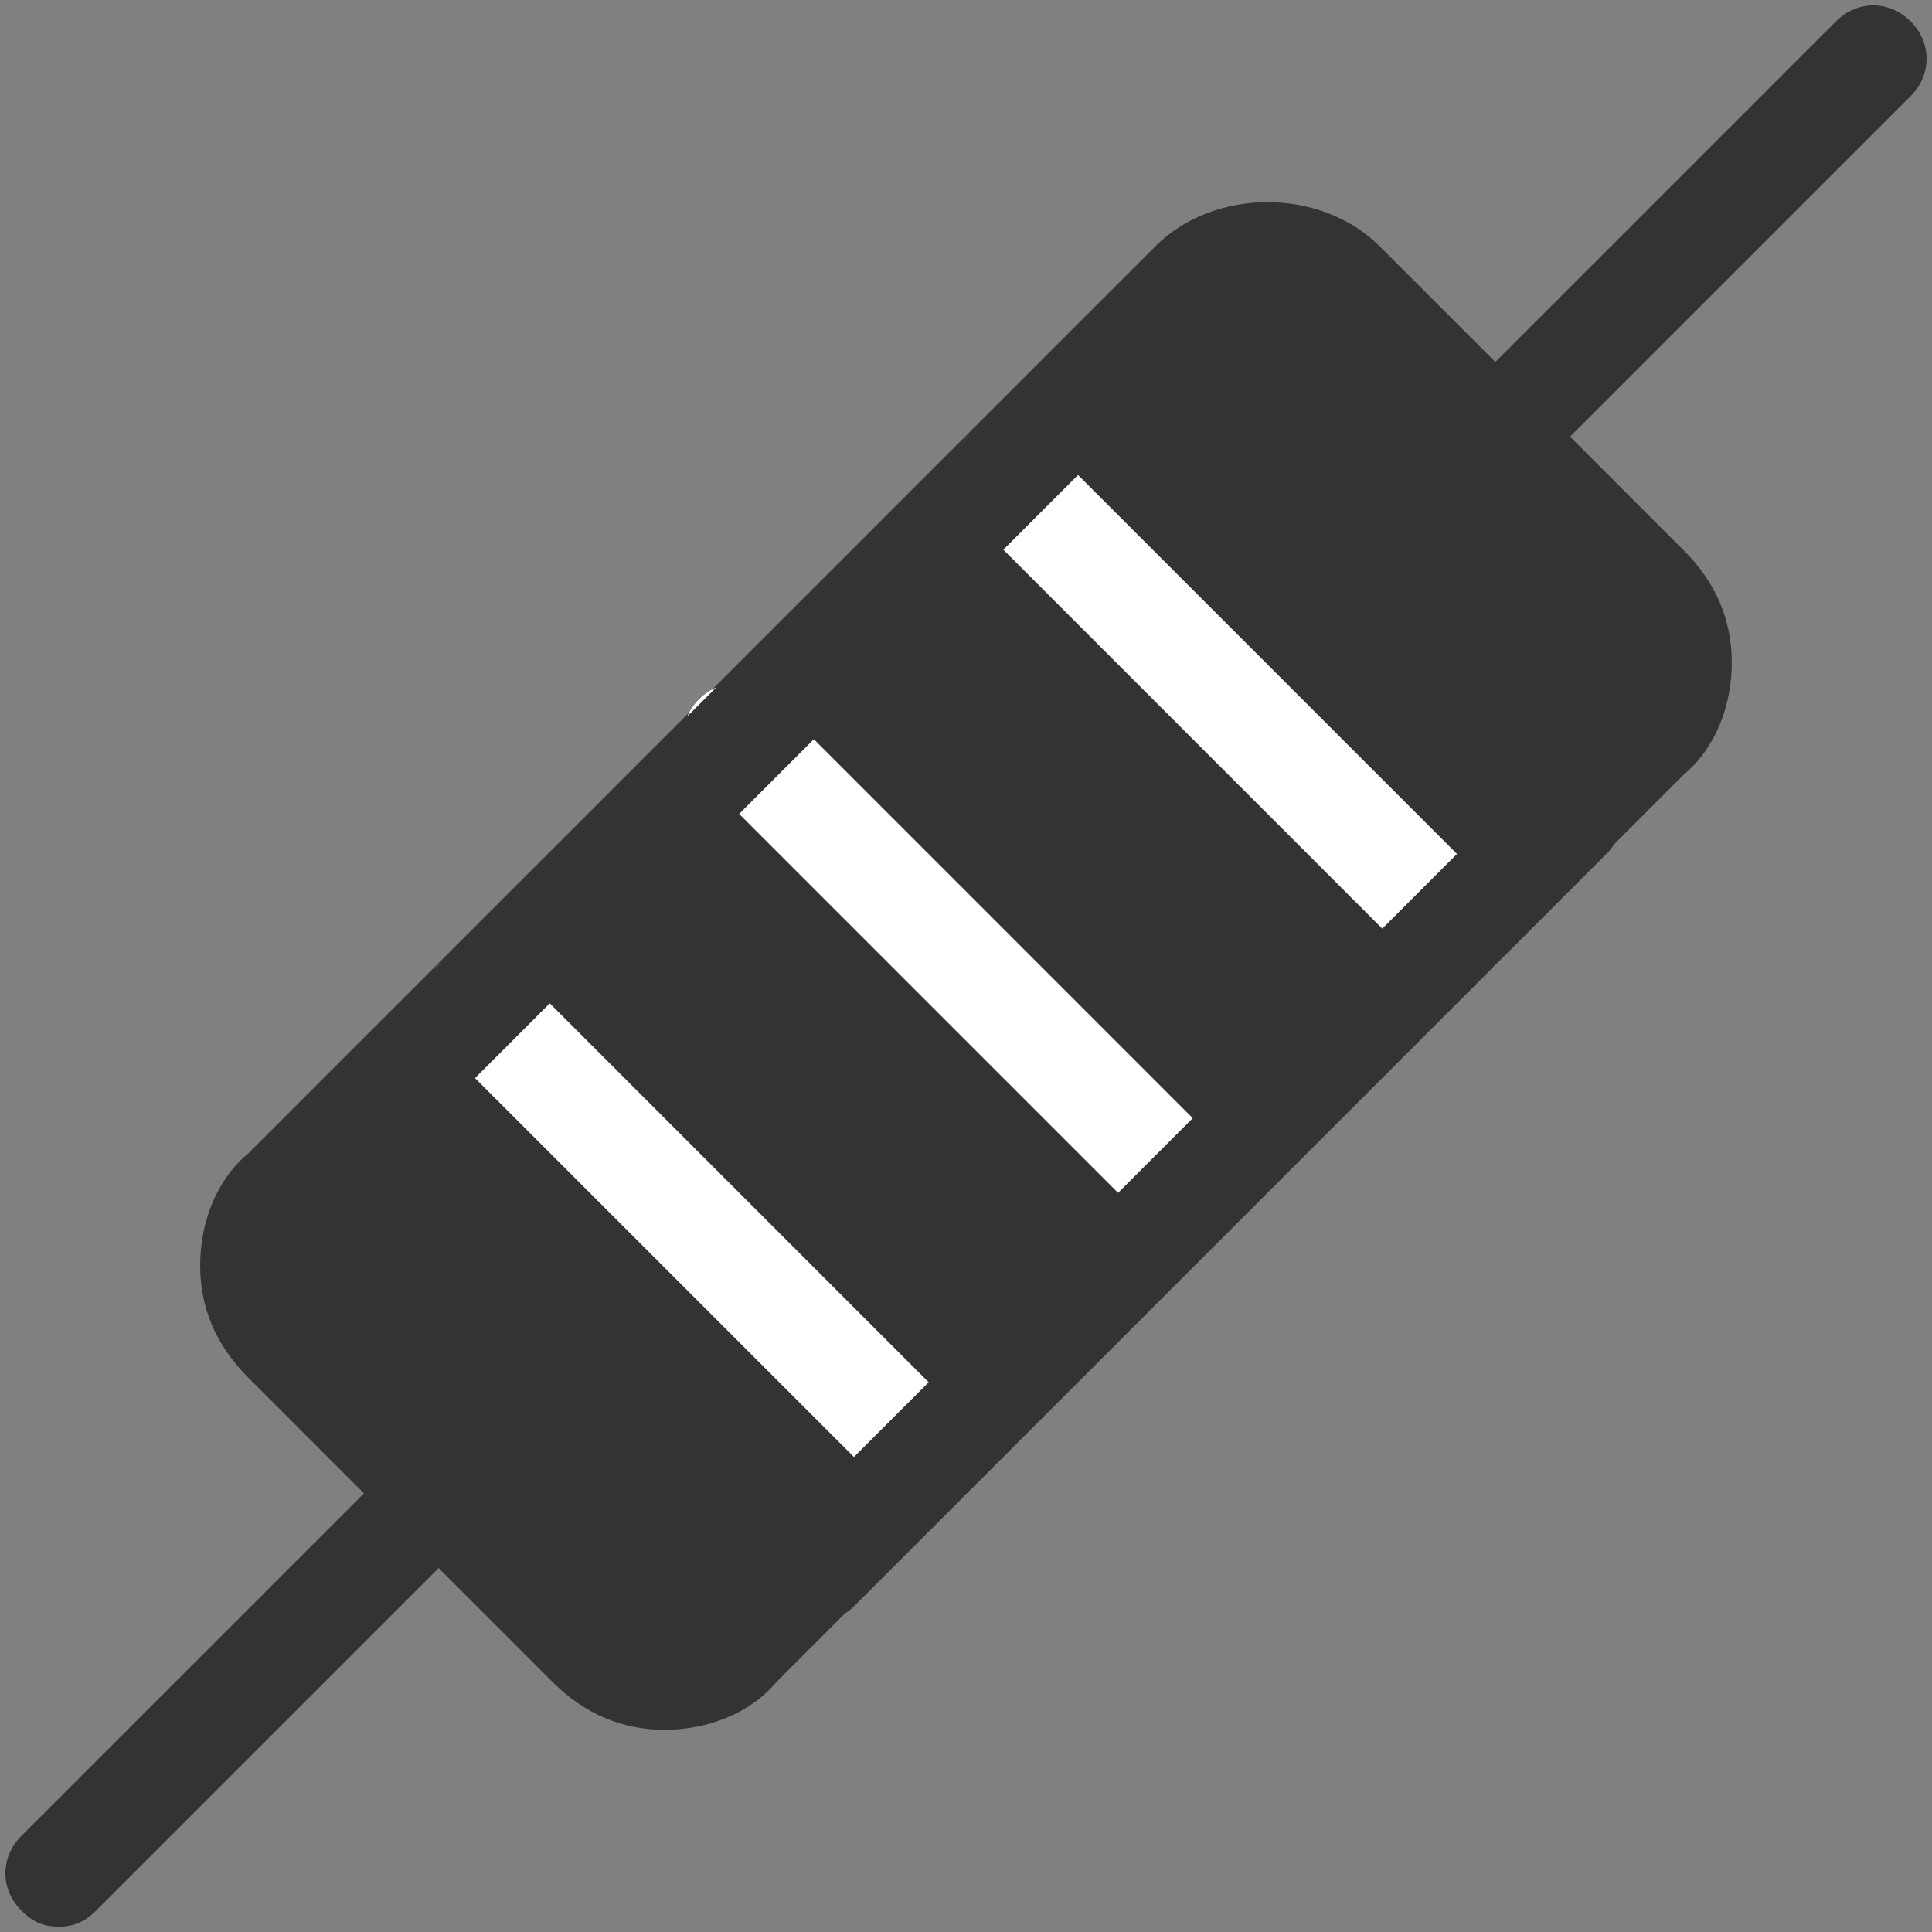
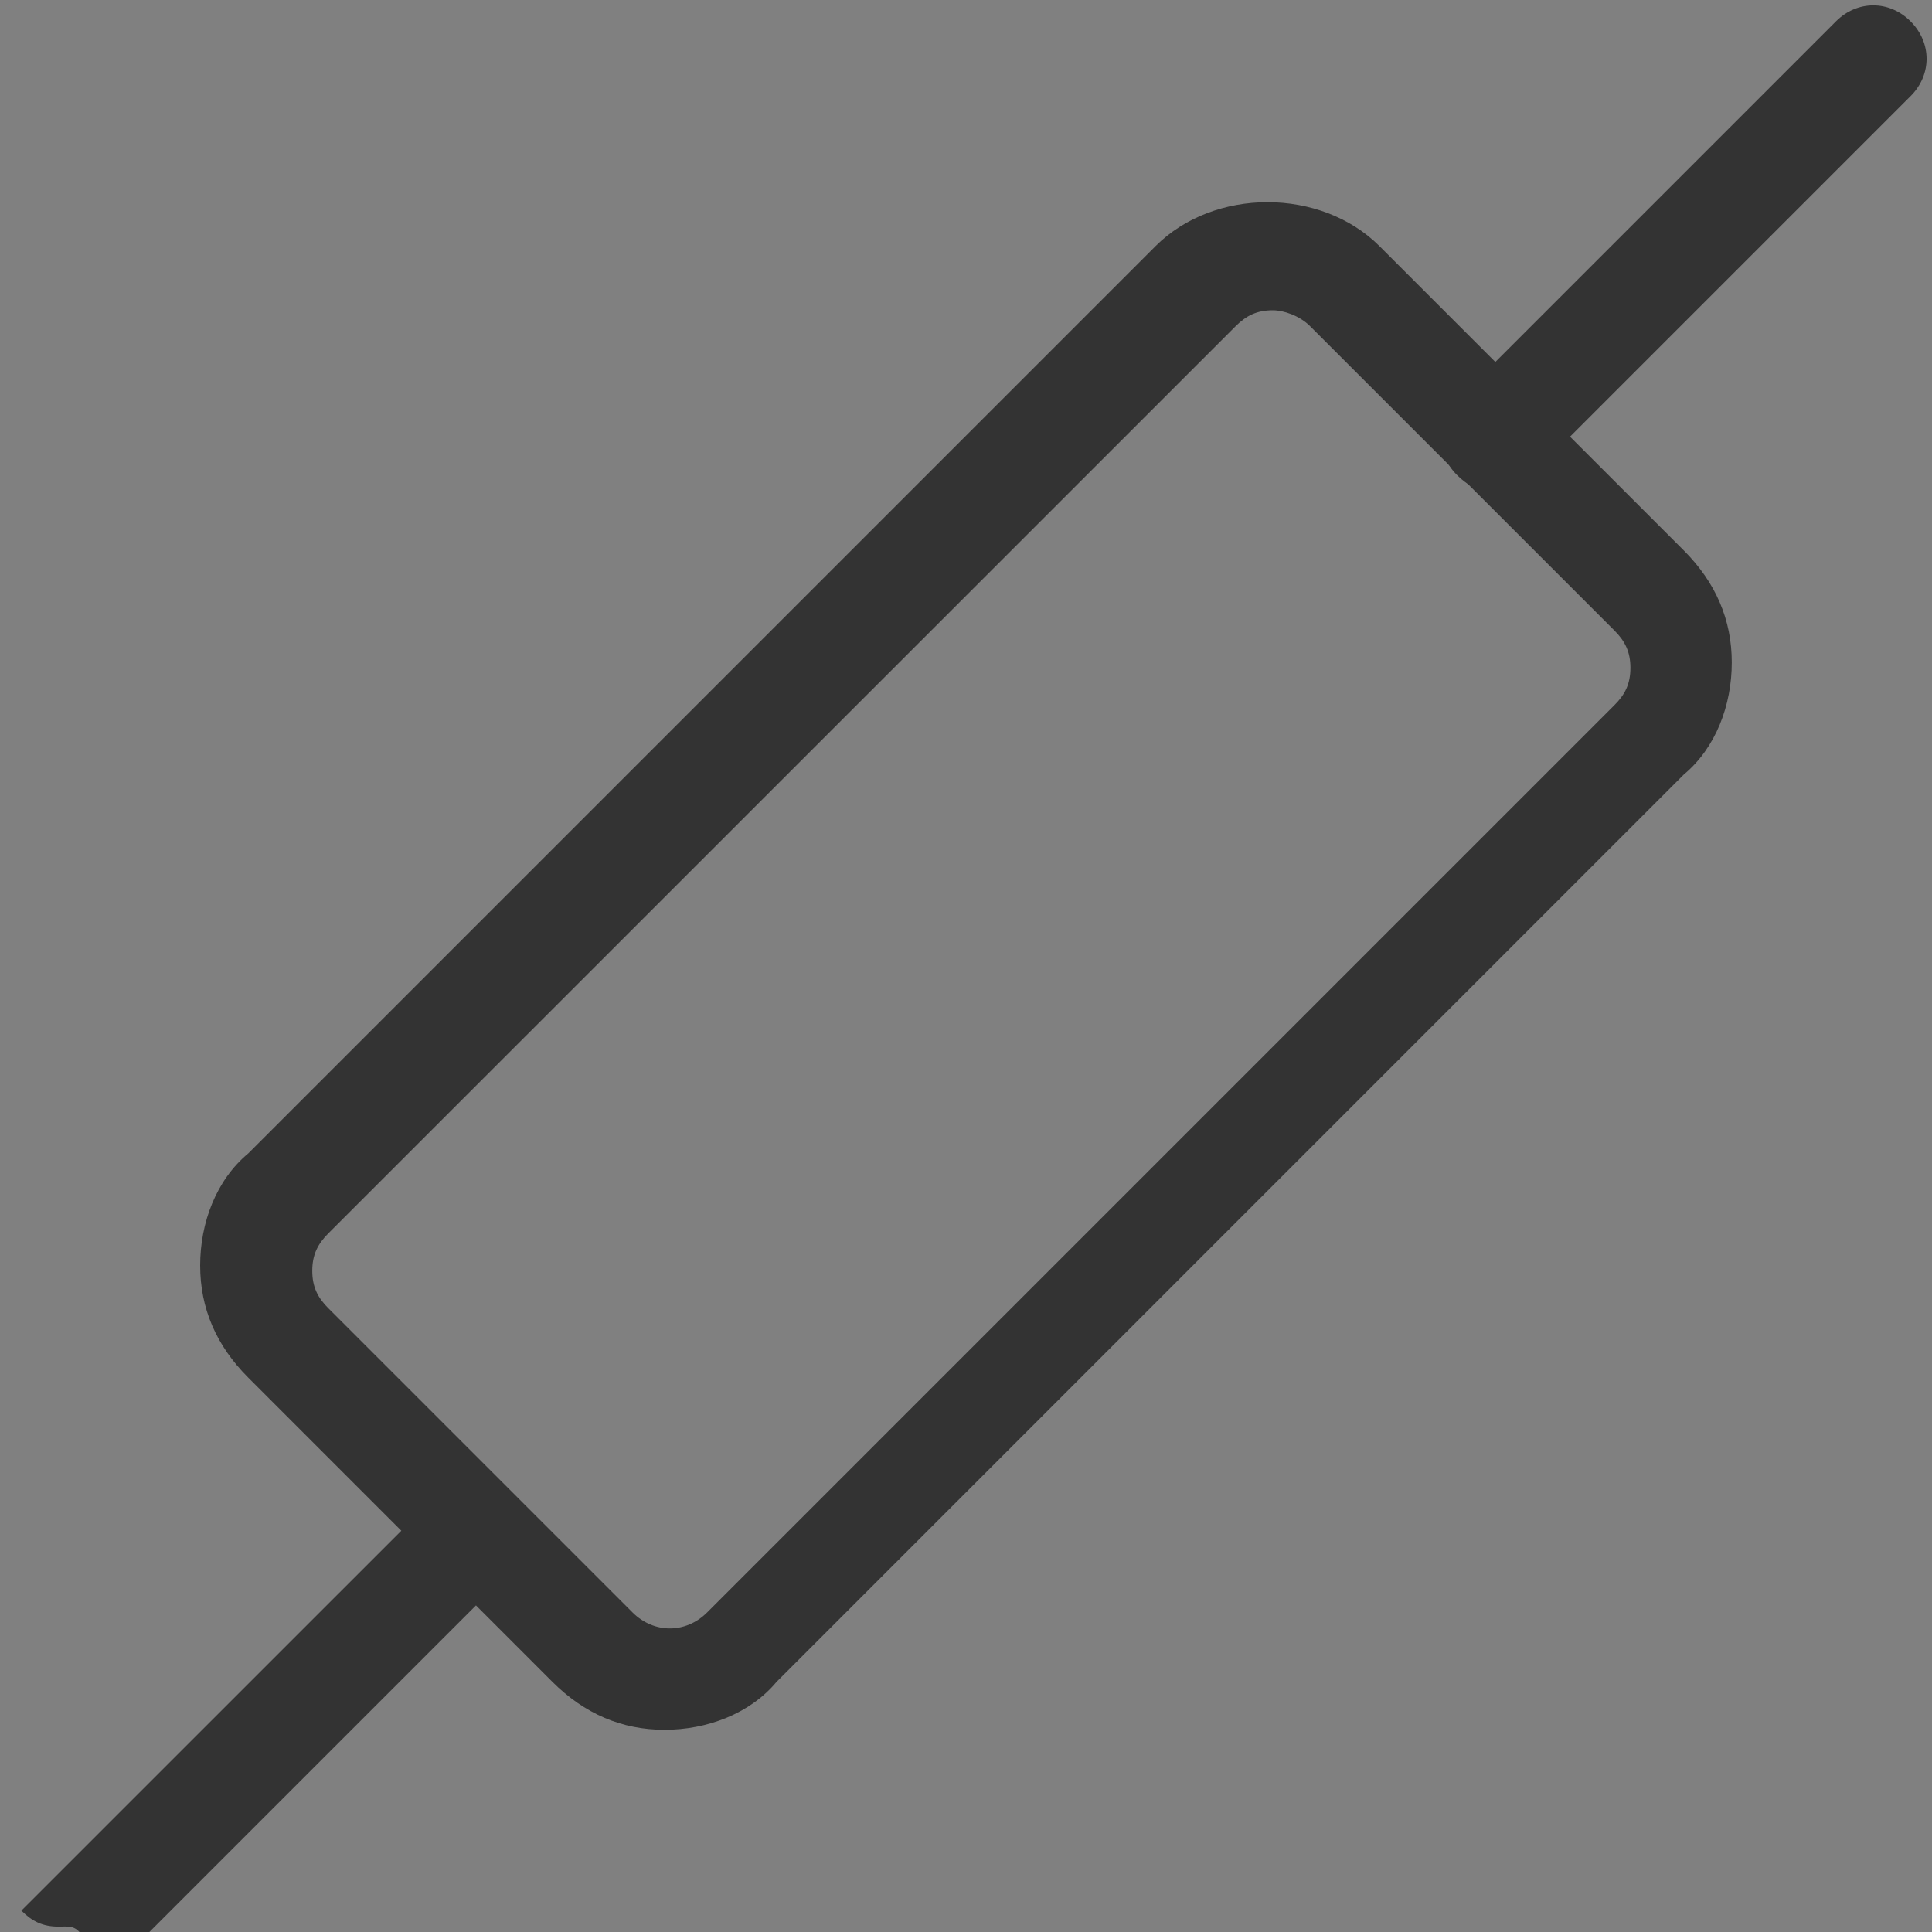
<svg xmlns="http://www.w3.org/2000/svg" version="1.1" id="图层_1" x="0px" y="0px" width="30px" height="30px" viewBox="0 0 30 30" enable-background="new 0 0 30 30" xml:space="preserve">
  <rect x="0" y="0" width="30" height="30" fill="#808080" stroke="none" />
-   <path fill="#333333" d="M4.434,18.521L18.521,4.434c0.663-0.662,1.658-0.662,2.321,0l4.724,4.724c0.662,0.663,0.662,1.658,0,2.32  L11.478,25.565c-0.663,0.663-1.657,0.663-2.32,0l-4.724-4.724C3.771,20.263,3.771,19.185,4.434,18.521z" />
  <path fill="#333333" d="M10.318,26.86c-0.663,0-1.243-0.248-1.741-0.745l-4.723-4.724c-0.498-0.498-0.746-1.078-0.746-1.74  c0-0.663,0.248-1.326,0.746-1.74L17.942,3.823c0.911-0.911,2.568-0.911,3.48,0l4.724,4.724c0.497,0.498,0.745,1.078,0.745,1.74  c0,0.663-0.248,1.326-0.745,1.74L12.059,26.115C11.644,26.612,10.98,26.86,10.318,26.86L10.318,26.86z M19.765,4.818  c-0.248,0-0.414,0.083-0.579,0.248L5.097,19.153c-0.165,0.166-0.248,0.332-0.248,0.58c0,0.249,0.083,0.415,0.248,0.58l4.724,4.724  c0.332,0.332,0.829,0.332,1.16,0L25.068,10.95c0.166-0.165,0.249-0.331,0.249-0.58c0-0.248-0.083-0.414-0.249-0.58l-4.724-4.724  C20.18,4.901,19.931,4.818,19.765,4.818z" />
-   <path fill="#333333" d="M0.912,29.917c-0.249,0-0.414-0.083-0.58-0.249c-0.331-0.331-0.331-0.828,0-1.16l5.884-5.883  c0.331-0.332,0.829-0.332,1.16,0c0.331,0.331,0.331,0.828,0,1.159l-5.884,5.884C1.326,29.834,1.16,29.917,0.912,29.917L0.912,29.917  z M23.204,7.625c-0.249,0-0.414-0.083-0.58-0.249c-0.332-0.331-0.332-0.828,0-1.16l5.884-5.884C28.84,0,29.337,0,29.668,0.332  c0.331,0.332,0.331,0.829,0,1.16l-5.884,5.884C23.618,7.542,23.453,7.625,23.204,7.625L23.204,7.625z" />
-   <path fill="#FFFFFF" d="M14.42,23.453c-0.249,0-0.414-0.083-0.58-0.249l-7.044-7.043c-0.331-0.333-0.331-0.83,0-1.162  c0.331-0.331,0.828-0.331,1.16,0L15,22.044c0.331,0.332,0.331,0.829,0,1.16C14.834,23.37,14.586,23.453,14.42,23.453z M18.48,19.31  c-0.249,0-0.414-0.083-0.58-0.249l-7.044-7.044c-0.331-0.331-0.331-0.828,0-1.16c0.331-0.331,0.829-0.331,1.16,0l7.044,7.045  c0.332,0.331,0.332,0.828,0,1.159C18.978,19.227,18.729,19.31,18.48,19.31z M22.624,15.249c-0.248,0-0.414-0.083-0.58-0.249  L15,7.956c-0.331-0.331-0.331-0.828,0-1.16c0.331-0.331,0.828-0.331,1.16,0l7.044,7.044c0.331,0.332,0.331,0.829,0,1.16  C23.038,15.166,22.79,15.249,22.624,15.249L22.624,15.249z" />
-   <path fill="#333333" d="M5.636,18.149c-0.249,0-0.414-0.083-0.58-0.248c-0.332-0.332-0.332-0.829,0-1.161L16.74,5.055  c0.331-0.331,0.828-0.331,1.16,0c0.331,0.332,0.331,0.829,0,1.16L6.216,17.901C6.05,18.066,5.802,18.149,5.636,18.149L5.636,18.149z   M12.68,25.193c-0.249,0-0.414-0.083-0.58-0.249c-0.332-0.331-0.332-0.828,0-1.16l11.685-11.685c0.332-0.331,0.829-0.331,1.16,0  c0.331,0.332,0.331,0.829,0,1.16L13.26,24.944C13.094,25.11,12.846,25.193,12.68,25.193L12.68,25.193z" />
+   <path fill="#333333" d="M0.912,29.917c-0.249,0-0.414-0.083-0.58-0.249l5.884-5.883  c0.331-0.332,0.829-0.332,1.16,0c0.331,0.331,0.331,0.828,0,1.159l-5.884,5.884C1.326,29.834,1.16,29.917,0.912,29.917L0.912,29.917  z M23.204,7.625c-0.249,0-0.414-0.083-0.58-0.249c-0.332-0.331-0.332-0.828,0-1.16l5.884-5.884C28.84,0,29.337,0,29.668,0.332  c0.331,0.332,0.331,0.829,0,1.16l-5.884,5.884C23.618,7.542,23.453,7.625,23.204,7.625L23.204,7.625z" />
</svg>